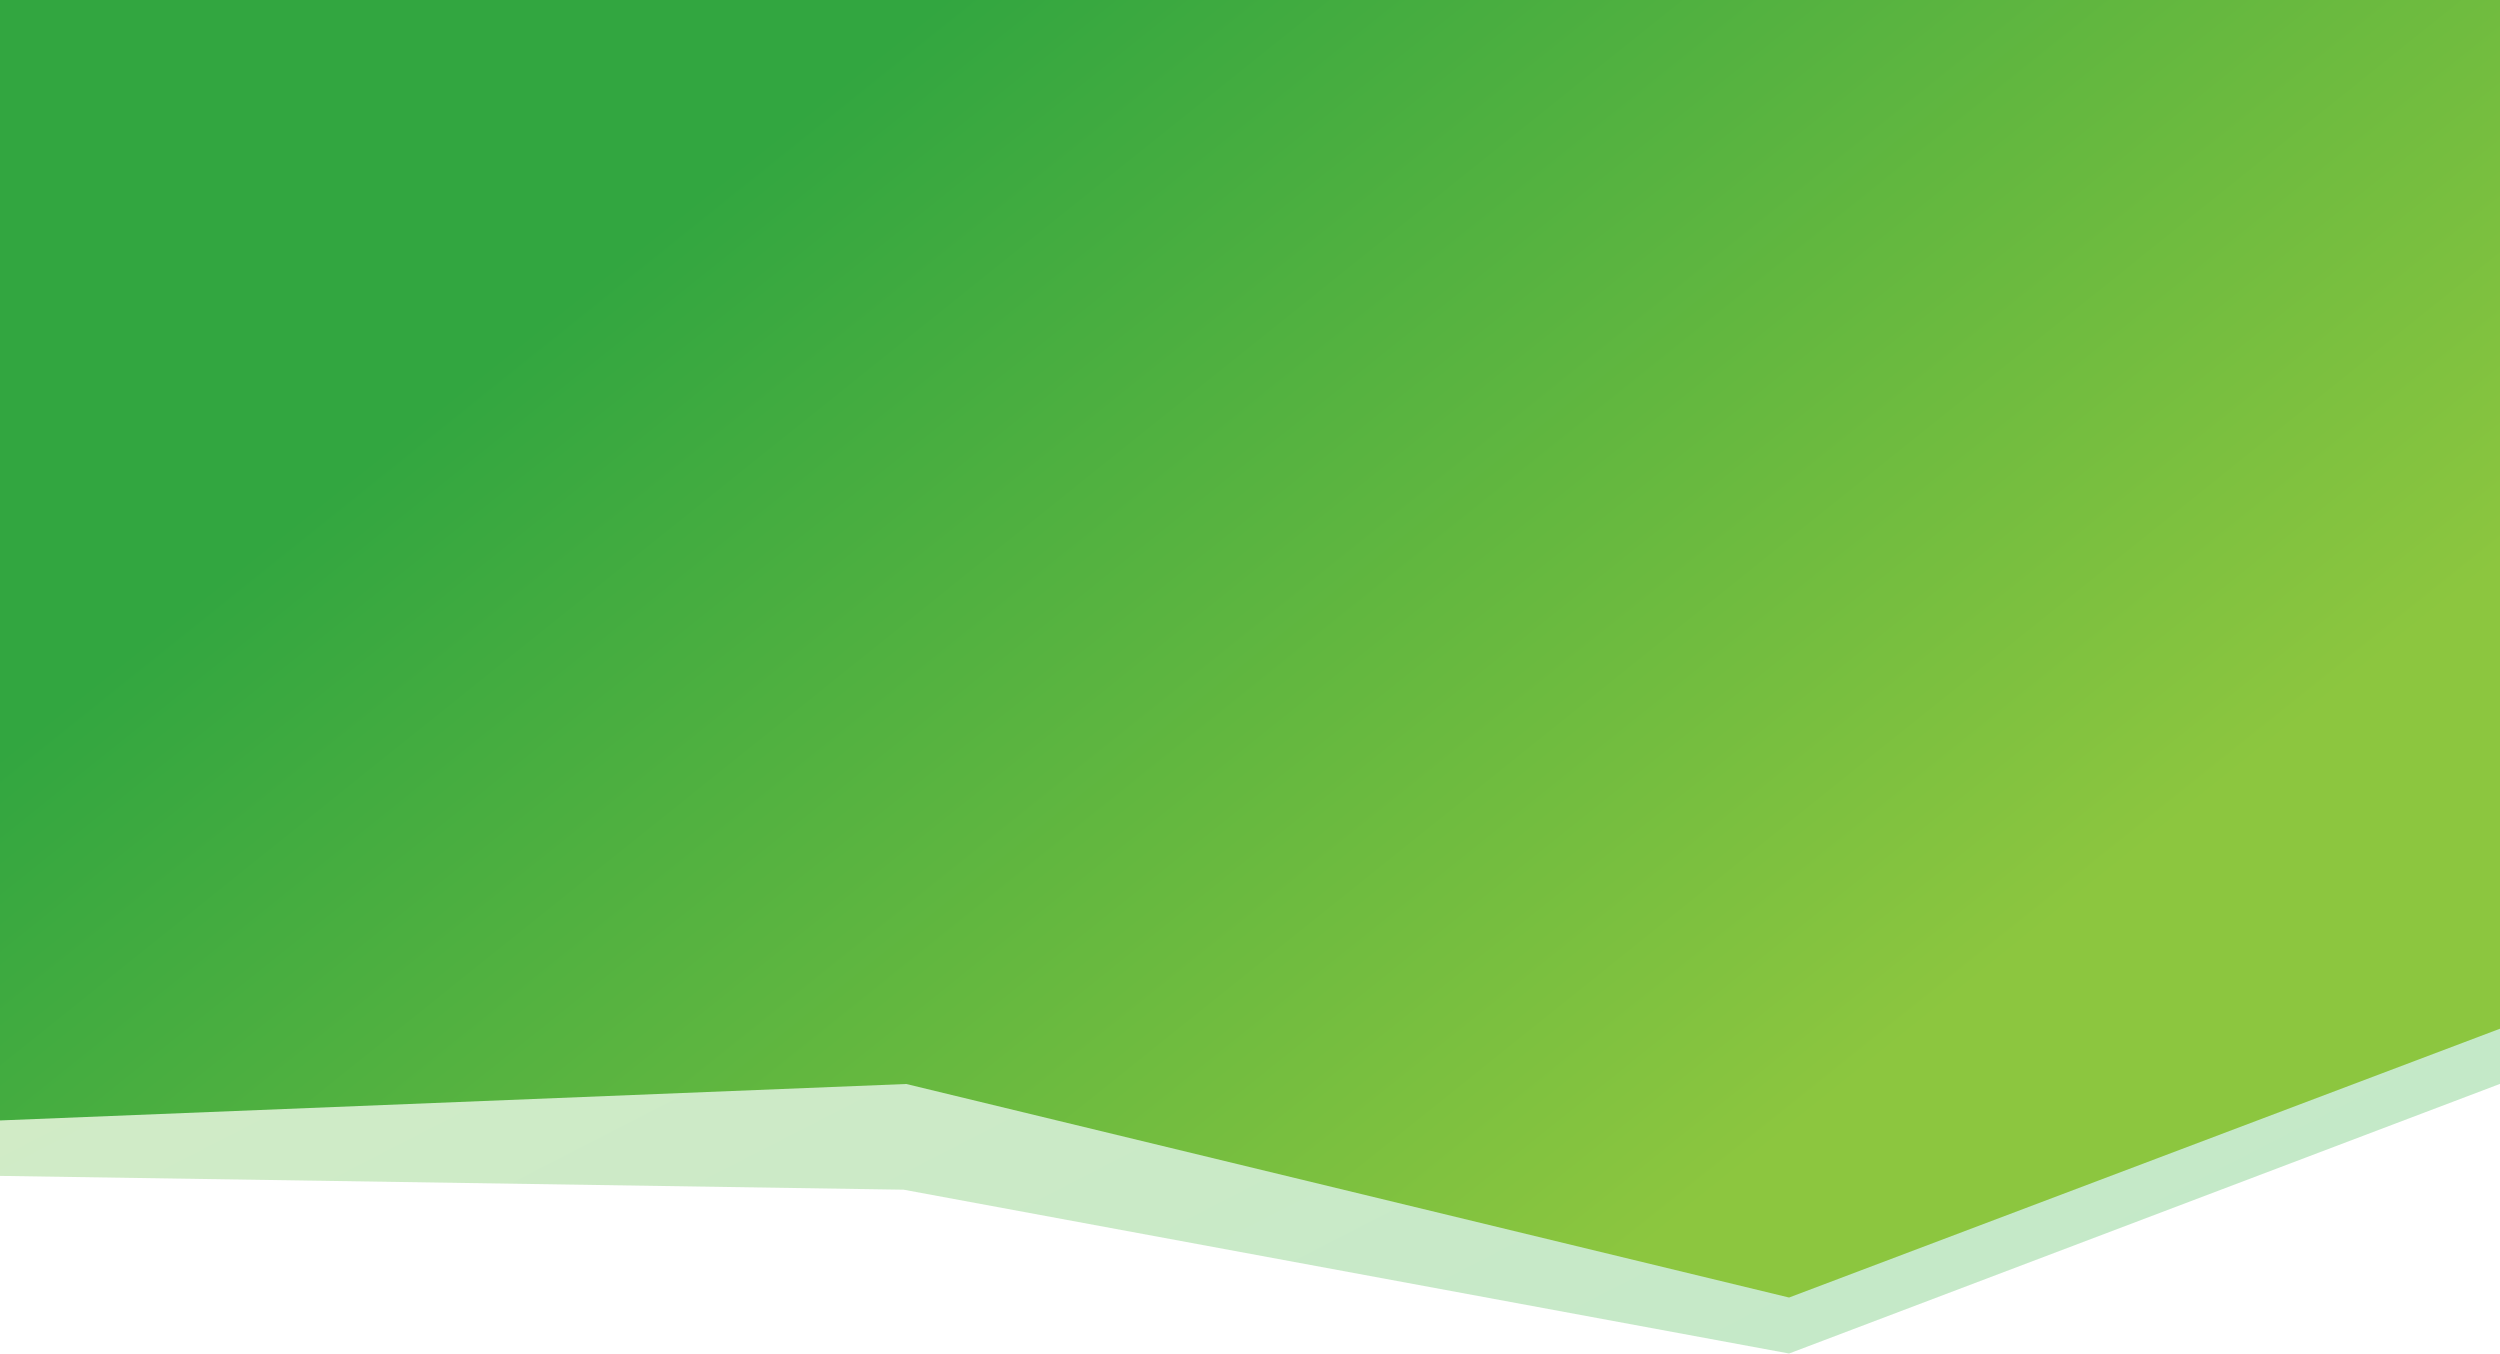
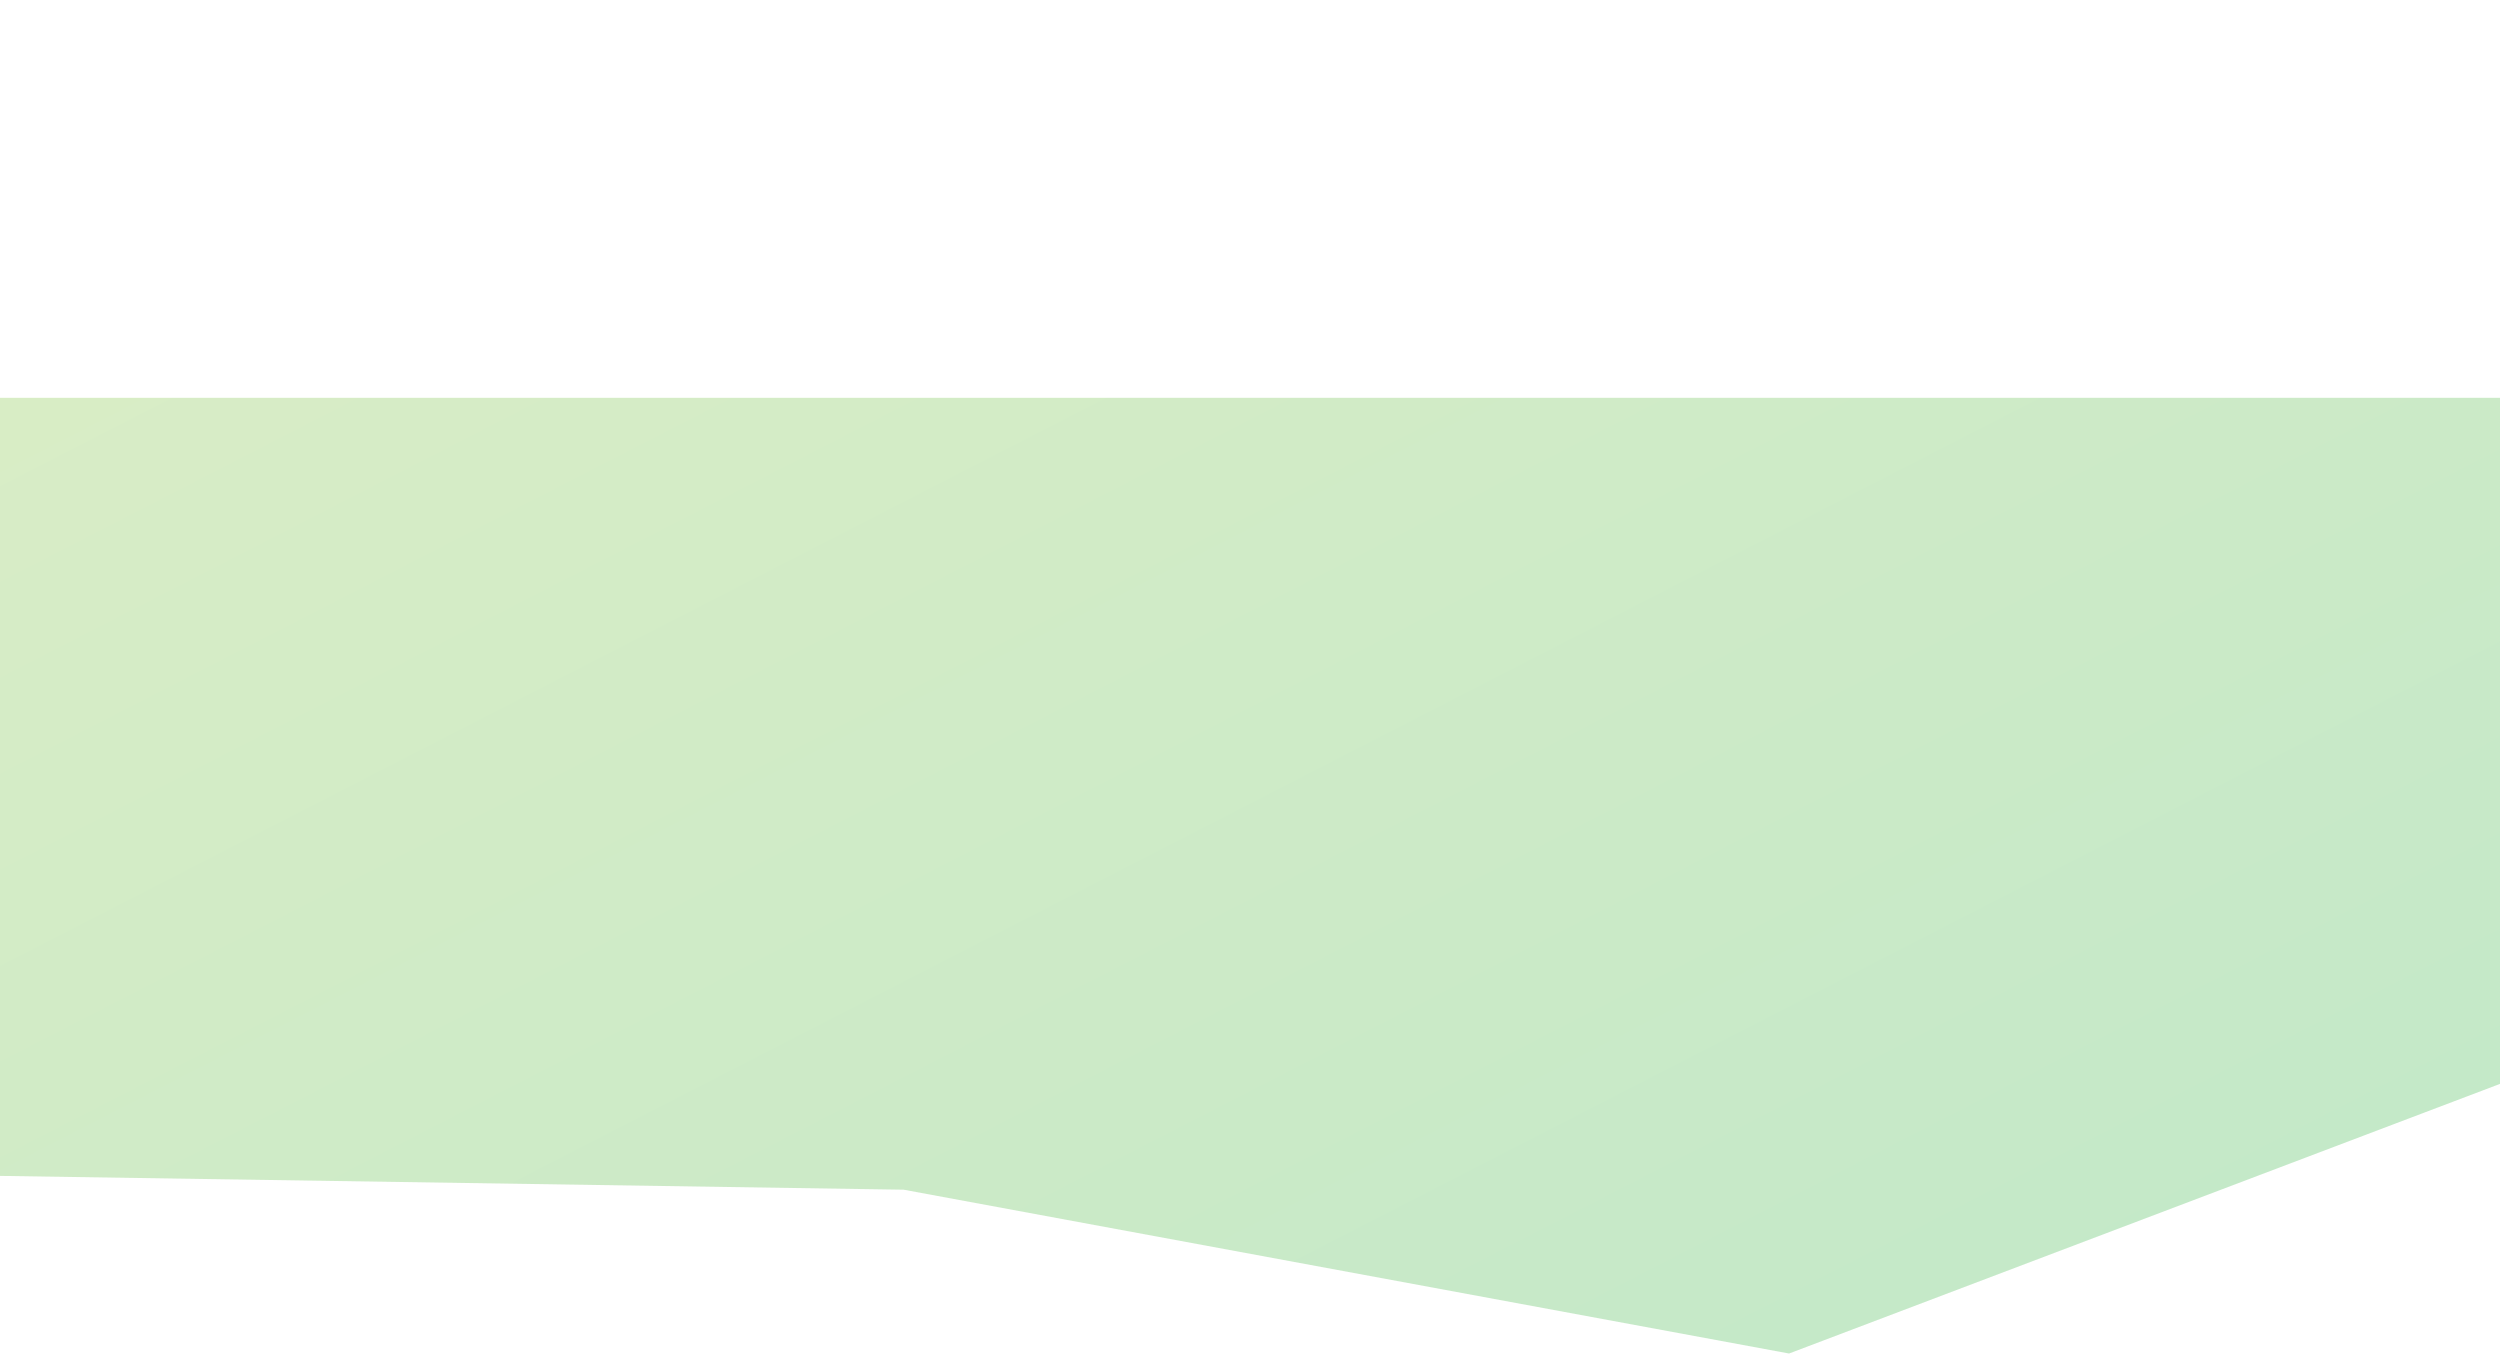
<svg xmlns="http://www.w3.org/2000/svg" width="1920" height="1040" viewBox="0 0 1920 1040" fill="none">
  <path d="M0 903.09V305.5H1920V832.421L1374 1039.5L694 913.686L0 903.09Z" fill="url(#paint0_linear_304_11)" fill-opacity="0.3" />
-   <path d="M0 860.5V0H1920V790.044L1374 996.5L696 832.5L0 860.5Z" fill="url(#paint1_linear_304_11)" />
  <defs>
    <linearGradient id="paint0_linear_304_11" x1="0.001" y1="41.5" x2="718.787" y2="1440.89" gradientUnits="userSpaceOnUse">
      <stop stop-color="#8CC63F" />
      <stop offset="1" stop-color="#3CB64A" />
    </linearGradient>
    <linearGradient id="paint1_linear_304_11" x1="1784" y1="542.5" x2="1103.77" y2="-306.088" gradientUnits="userSpaceOnUse">
      <stop stop-color="#8CC63F" />
      <stop offset="1" stop-color="#32A640" />
    </linearGradient>
  </defs>
</svg>